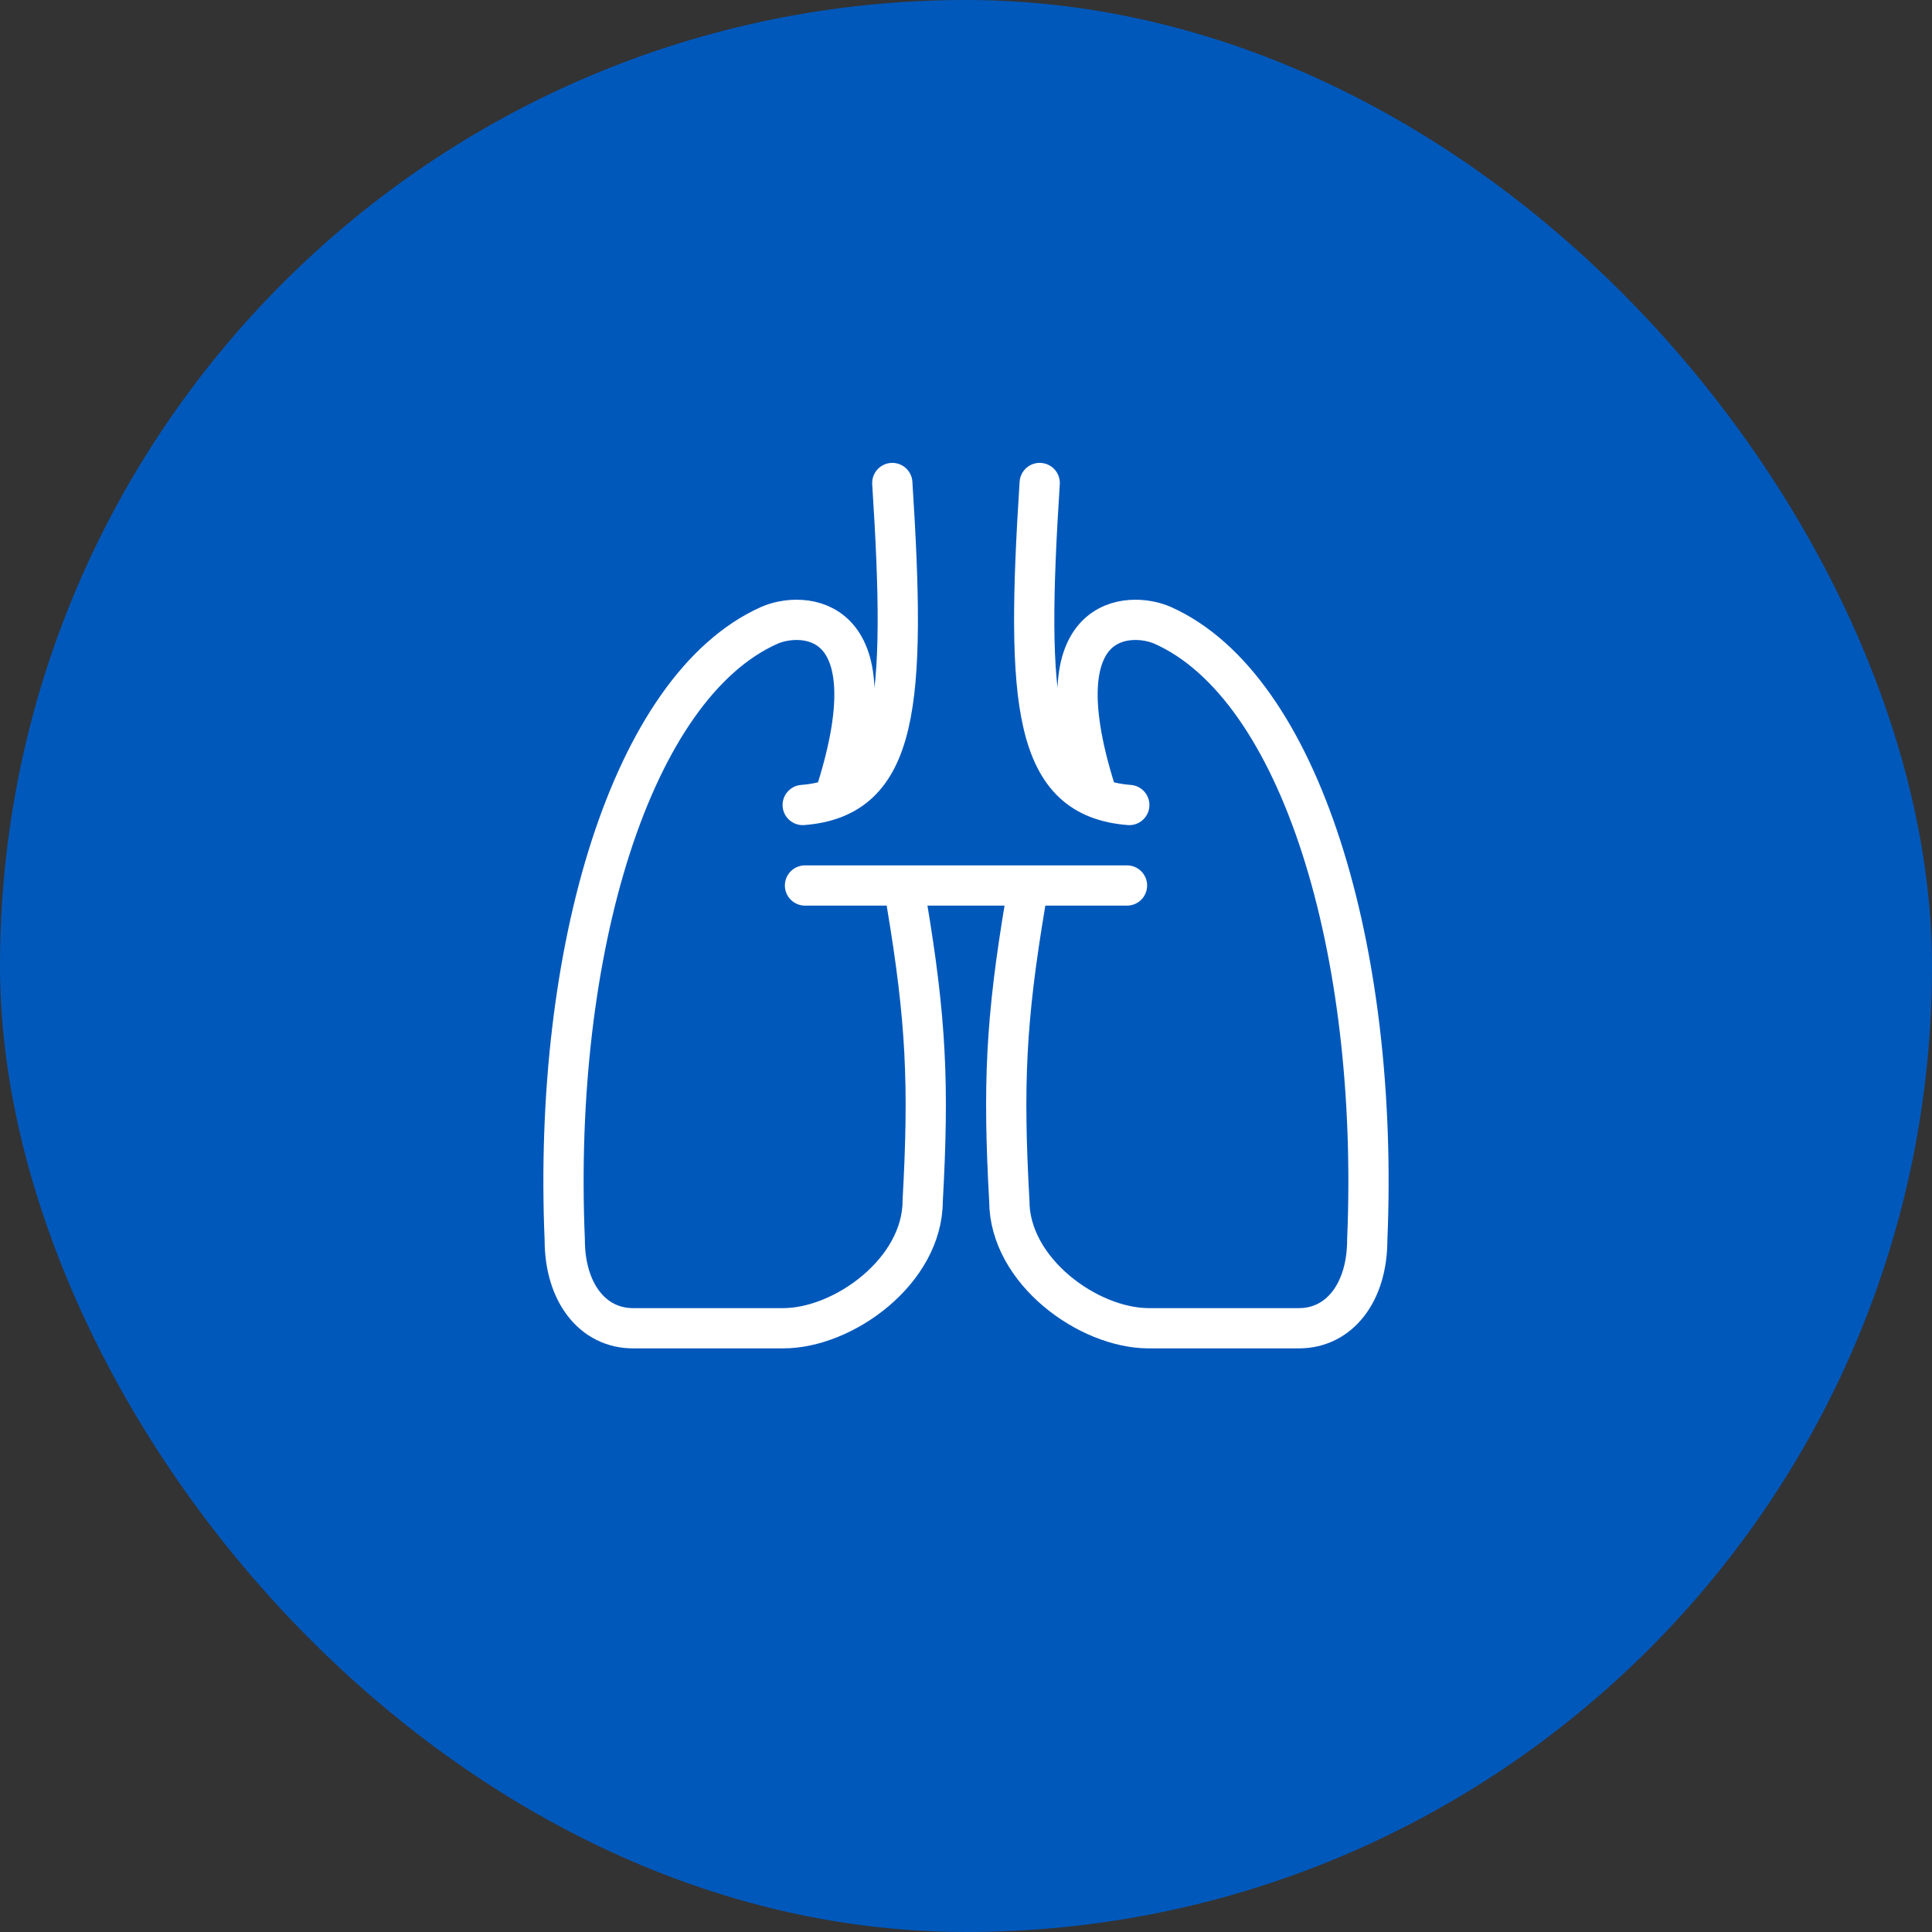
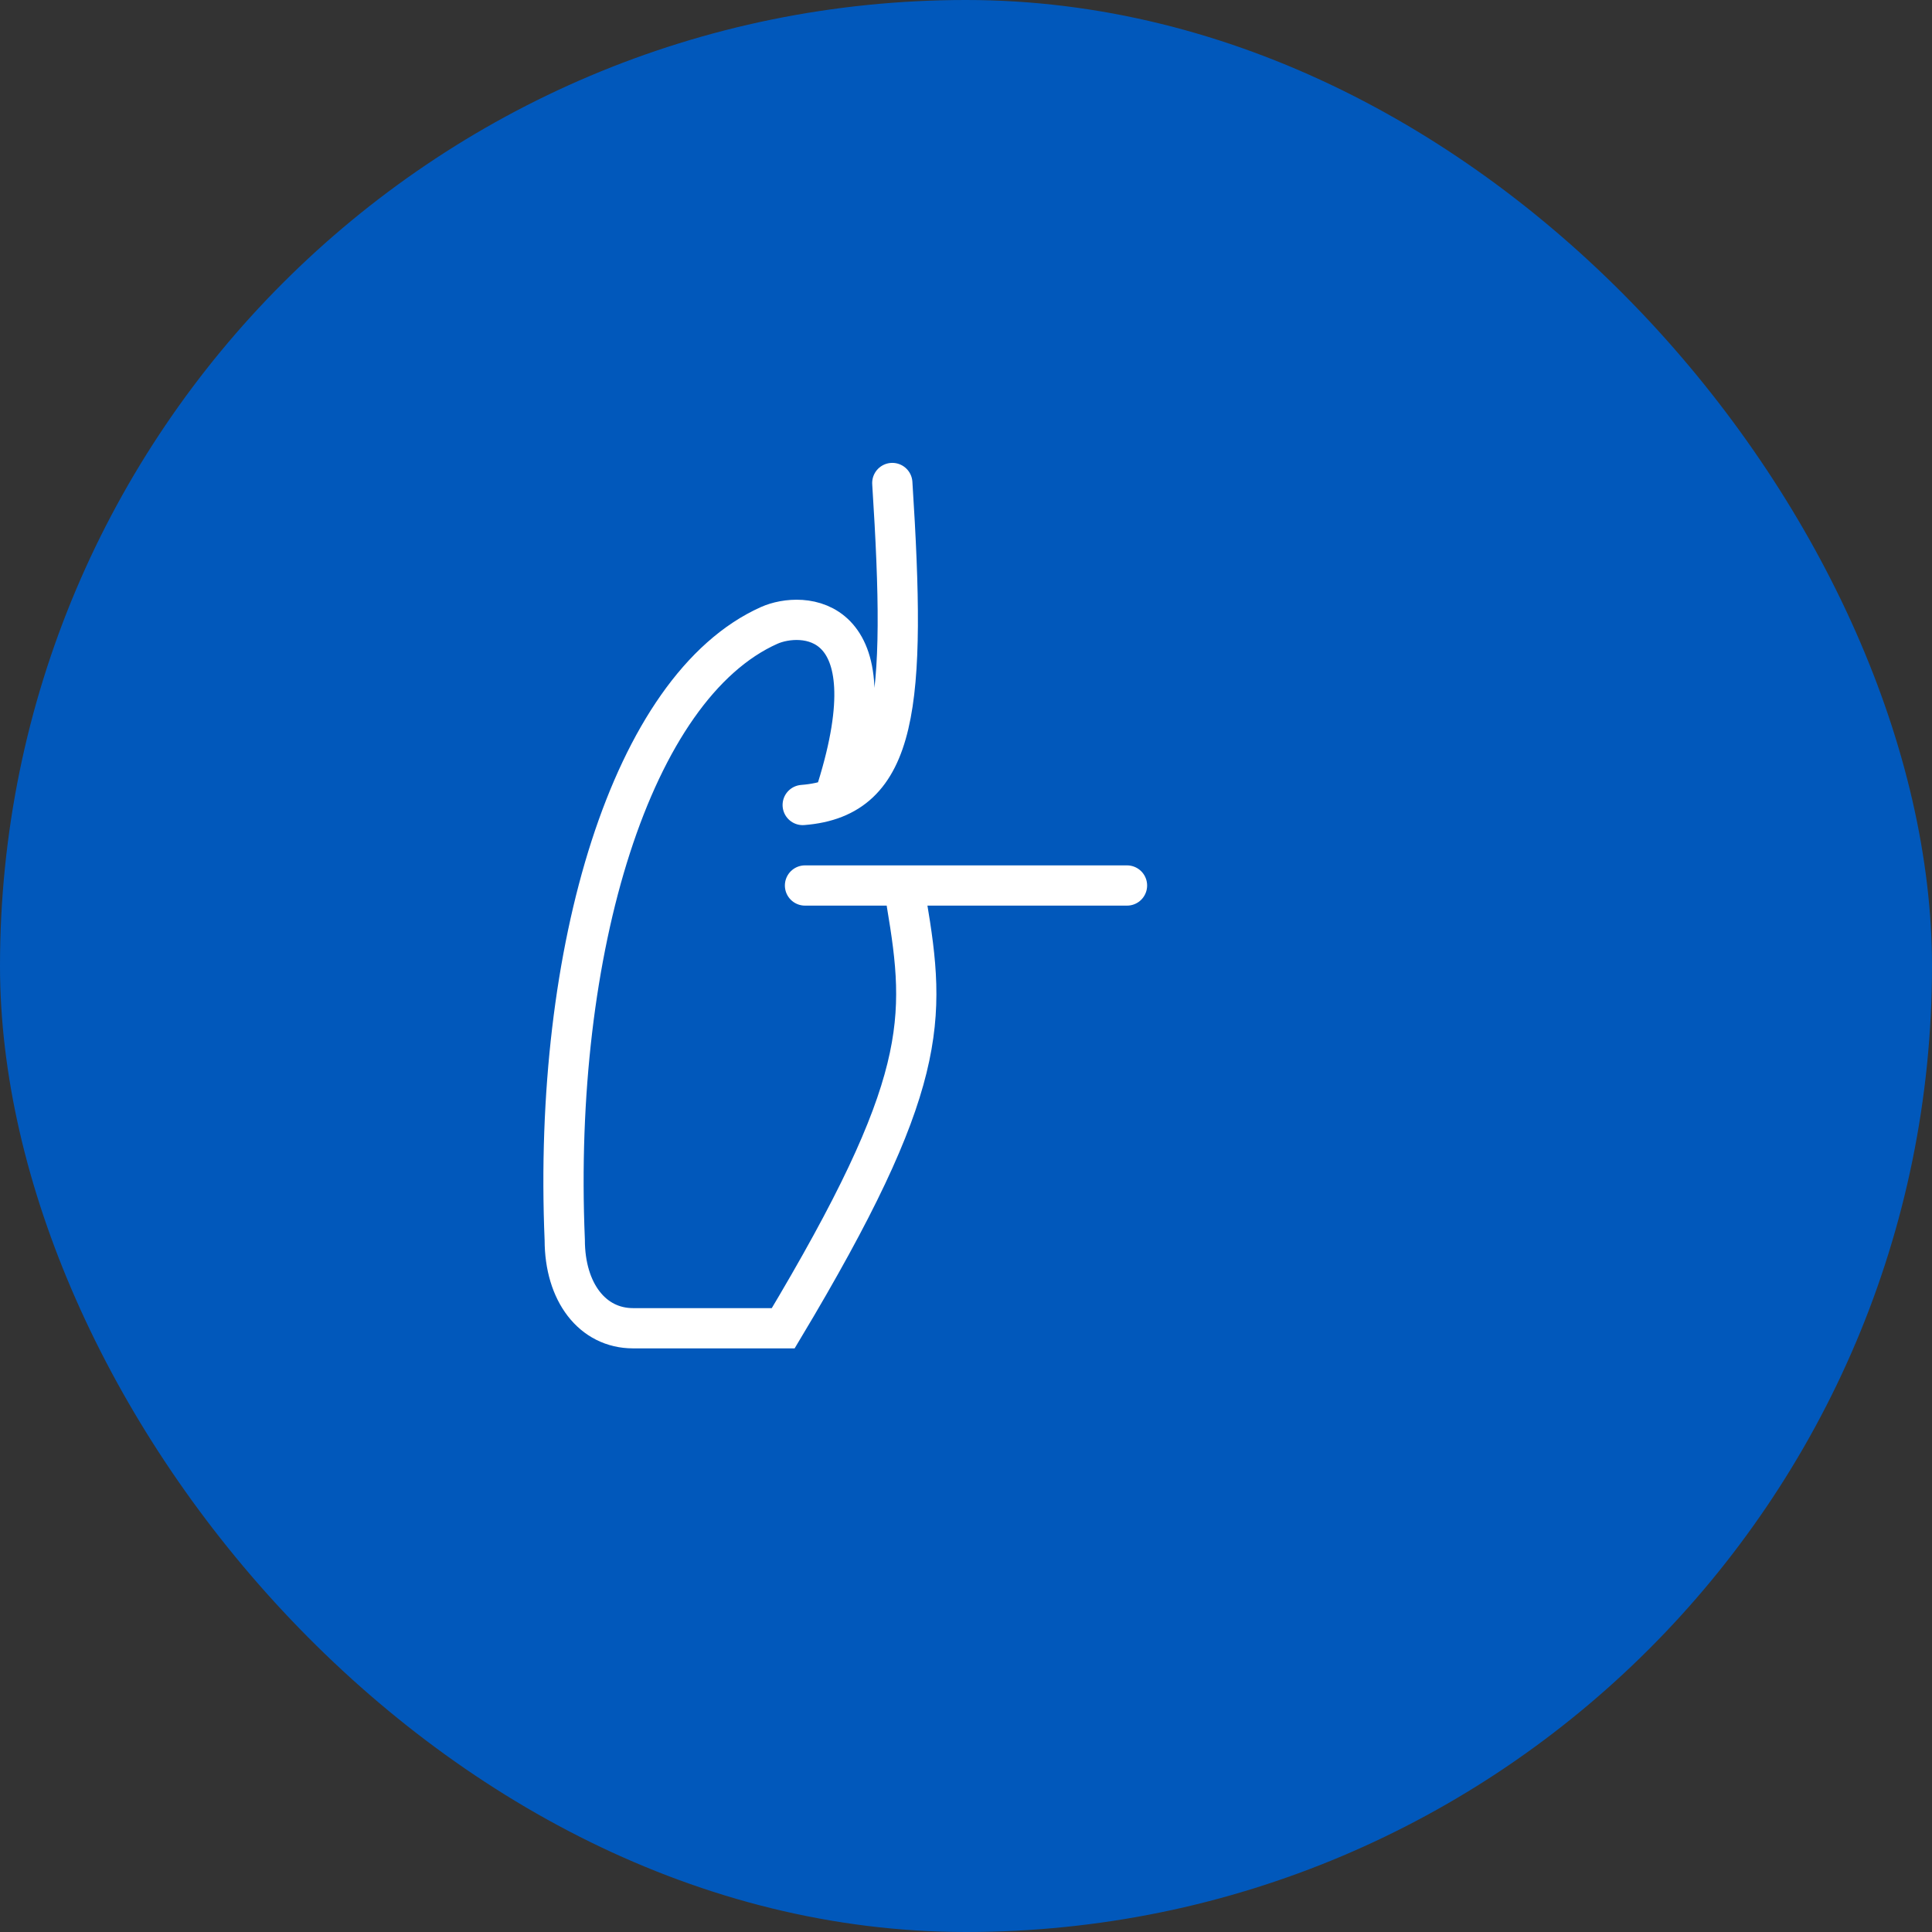
<svg xmlns="http://www.w3.org/2000/svg" width="48" height="48" viewBox="0 0 48 48" fill="none">
  <rect x="0" y="0" width="48" height="48" fill="#333333" stroke="none" />
  <g id="icon_lungs">
    <rect width="48" height="48" rx="24" fill="#0158BB" />
    <path id="Vector 25" d="M20 22C23.253 22 25.013 22 28 22" stroke="white" stroke-linecap="round" />
-     <path id="Vector" d="M27.204 19.6C25.831 15.2 28.093 15.183 28.887 15.537C32.307 17.062 34.274 23.597 33.969 30.805C33.969 32.105 33.282 33 32.271 33H28.541C27.042 33 25.076 31.579 25.076 29.833C24.916 26.949 24.989 25.332 25.473 22.447M25.831 12C25.477 17.51 25.679 19.814 28.057 20" stroke="white" stroke-miterlimit="10" stroke-linecap="round" />
-     <path id="Vector_2" d="M20.796 19.6C22.169 15.2 19.907 15.183 19.113 15.537C15.693 17.062 13.726 23.597 14.031 30.805C14.031 32.105 14.718 33 15.729 33H19.459C20.958 33 22.924 31.579 22.924 29.833C23.084 26.949 23.011 25.332 22.527 22.447M22.169 12C22.523 17.51 22.321 19.814 19.943 20" stroke="white" stroke-miterlimit="10" stroke-linecap="round" />
+     <path id="Vector_2" d="M20.796 19.6C22.169 15.2 19.907 15.183 19.113 15.537C15.693 17.062 13.726 23.597 14.031 30.805C14.031 32.105 14.718 33 15.729 33H19.459C23.084 26.949 23.011 25.332 22.527 22.447M22.169 12C22.523 17.51 22.321 19.814 19.943 20" stroke="white" stroke-miterlimit="10" stroke-linecap="round" />
  </g>
</svg>